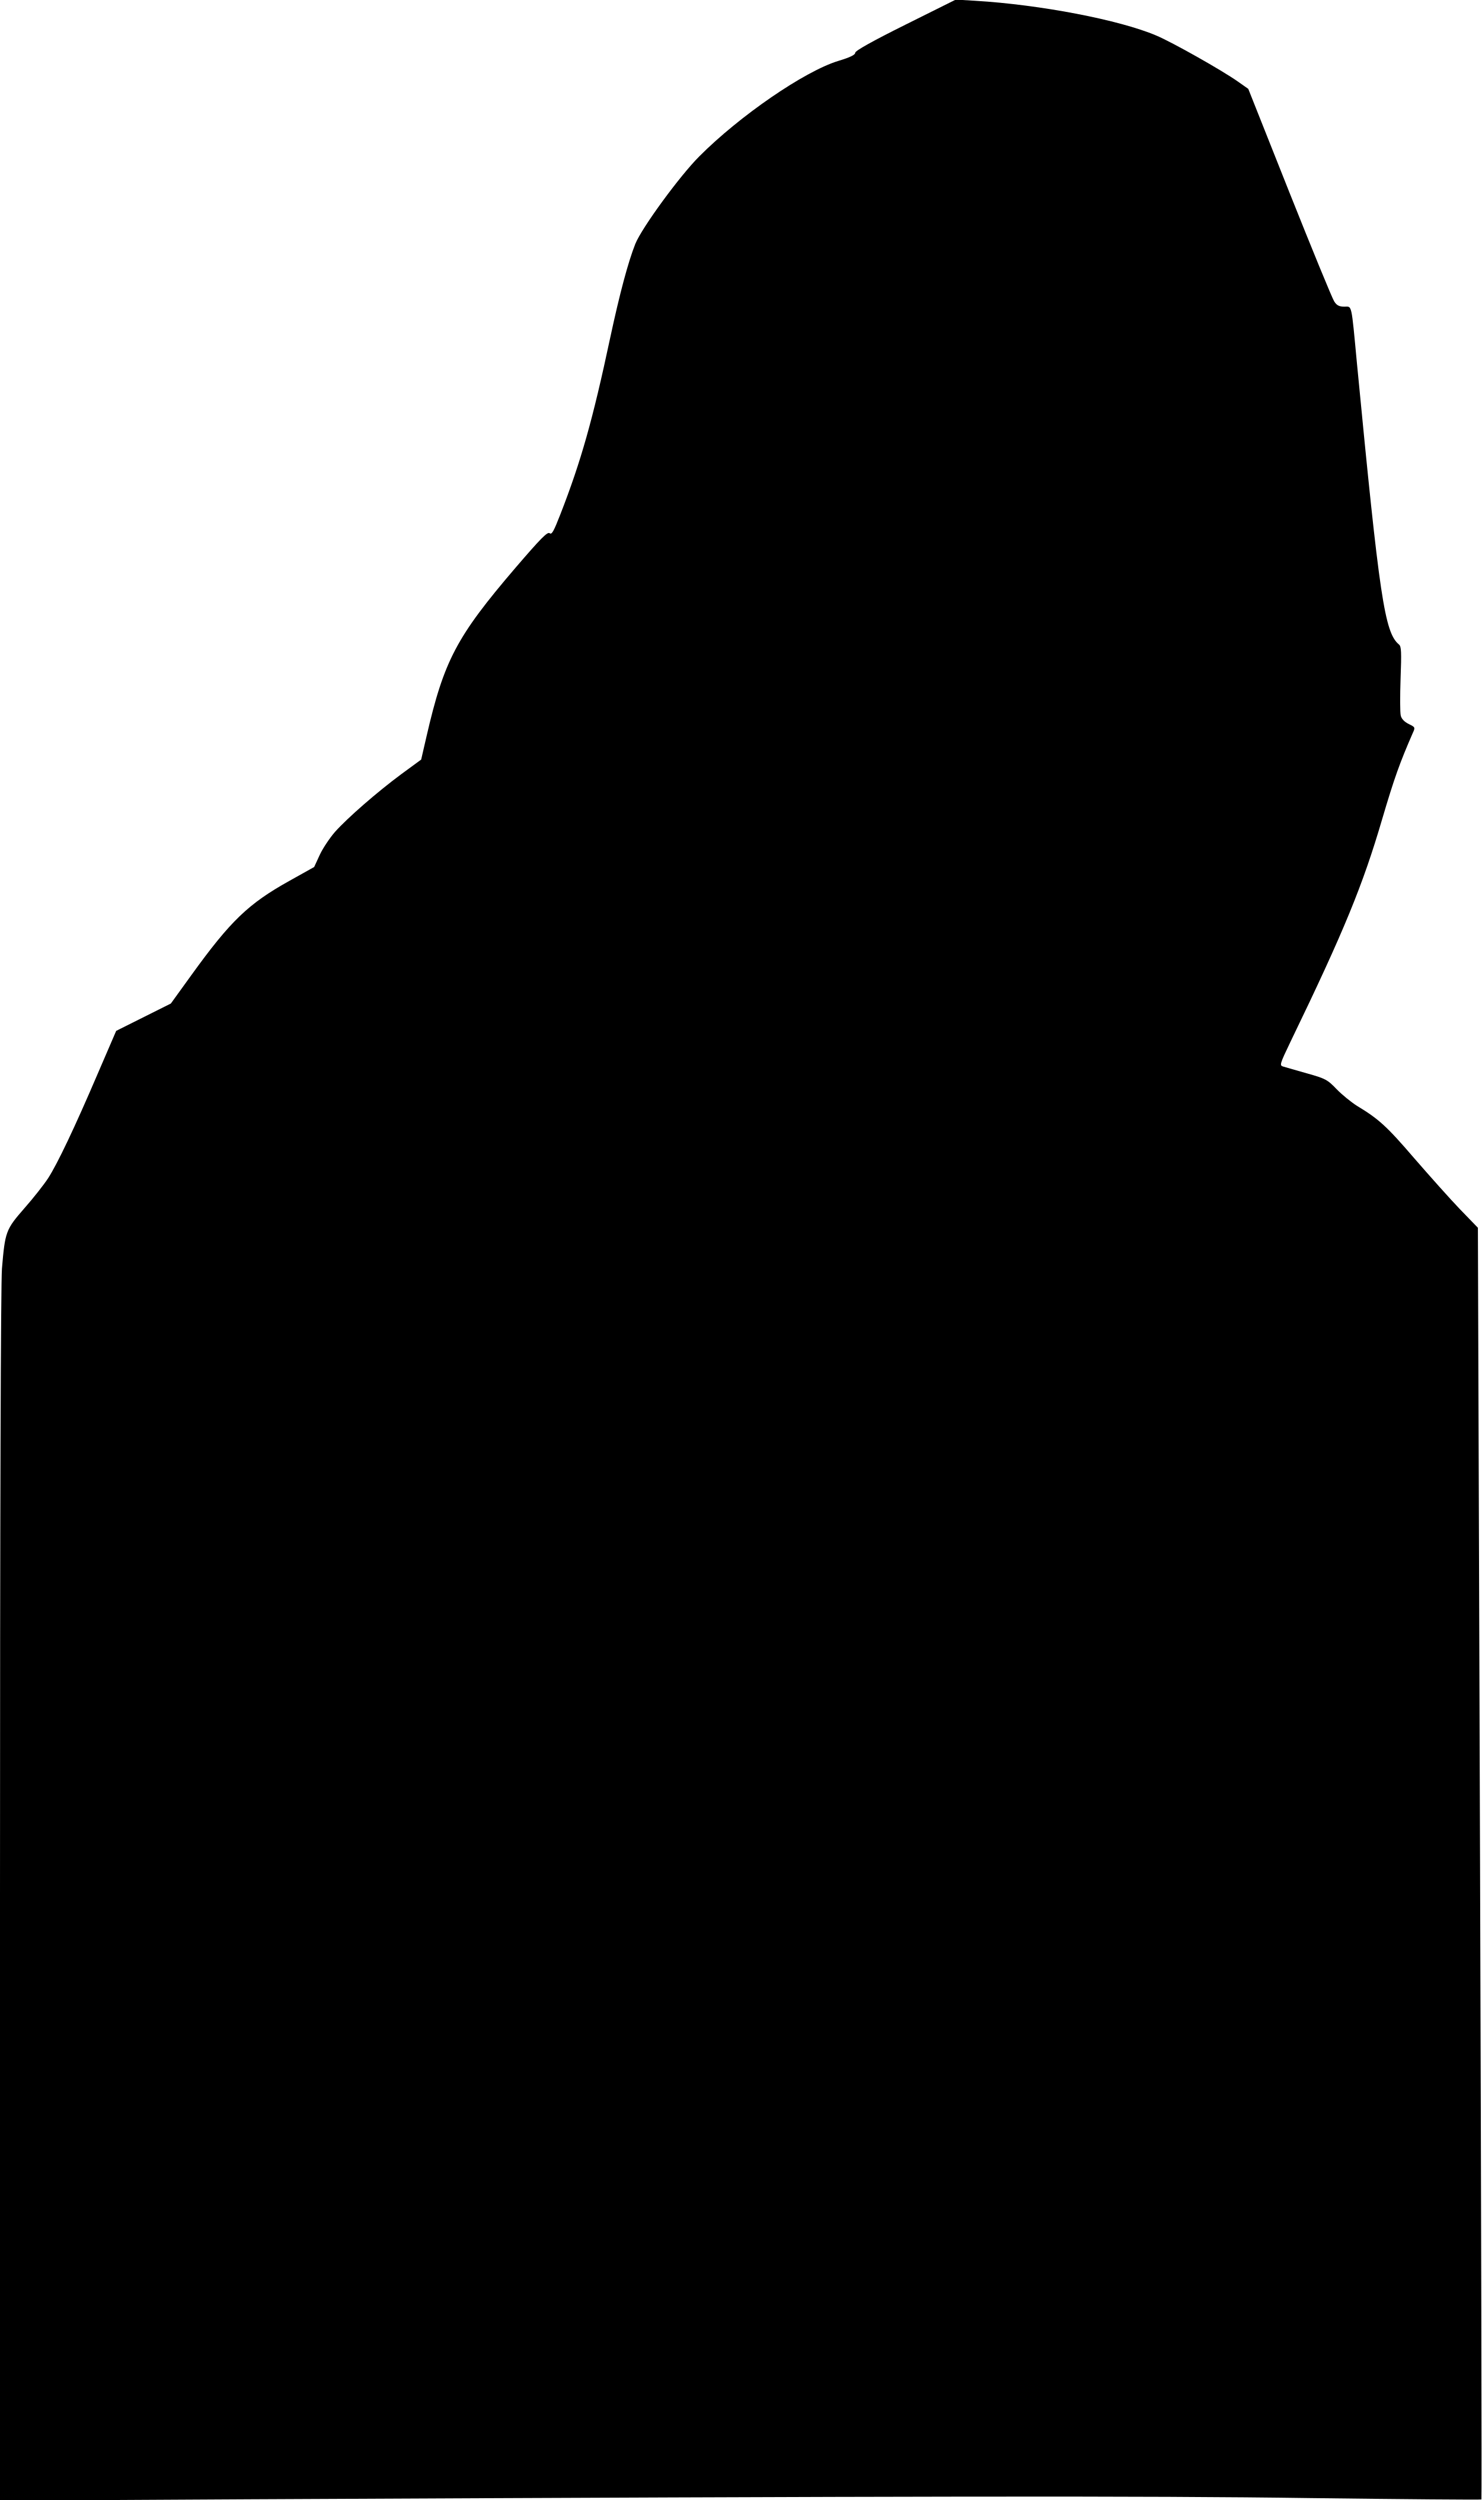
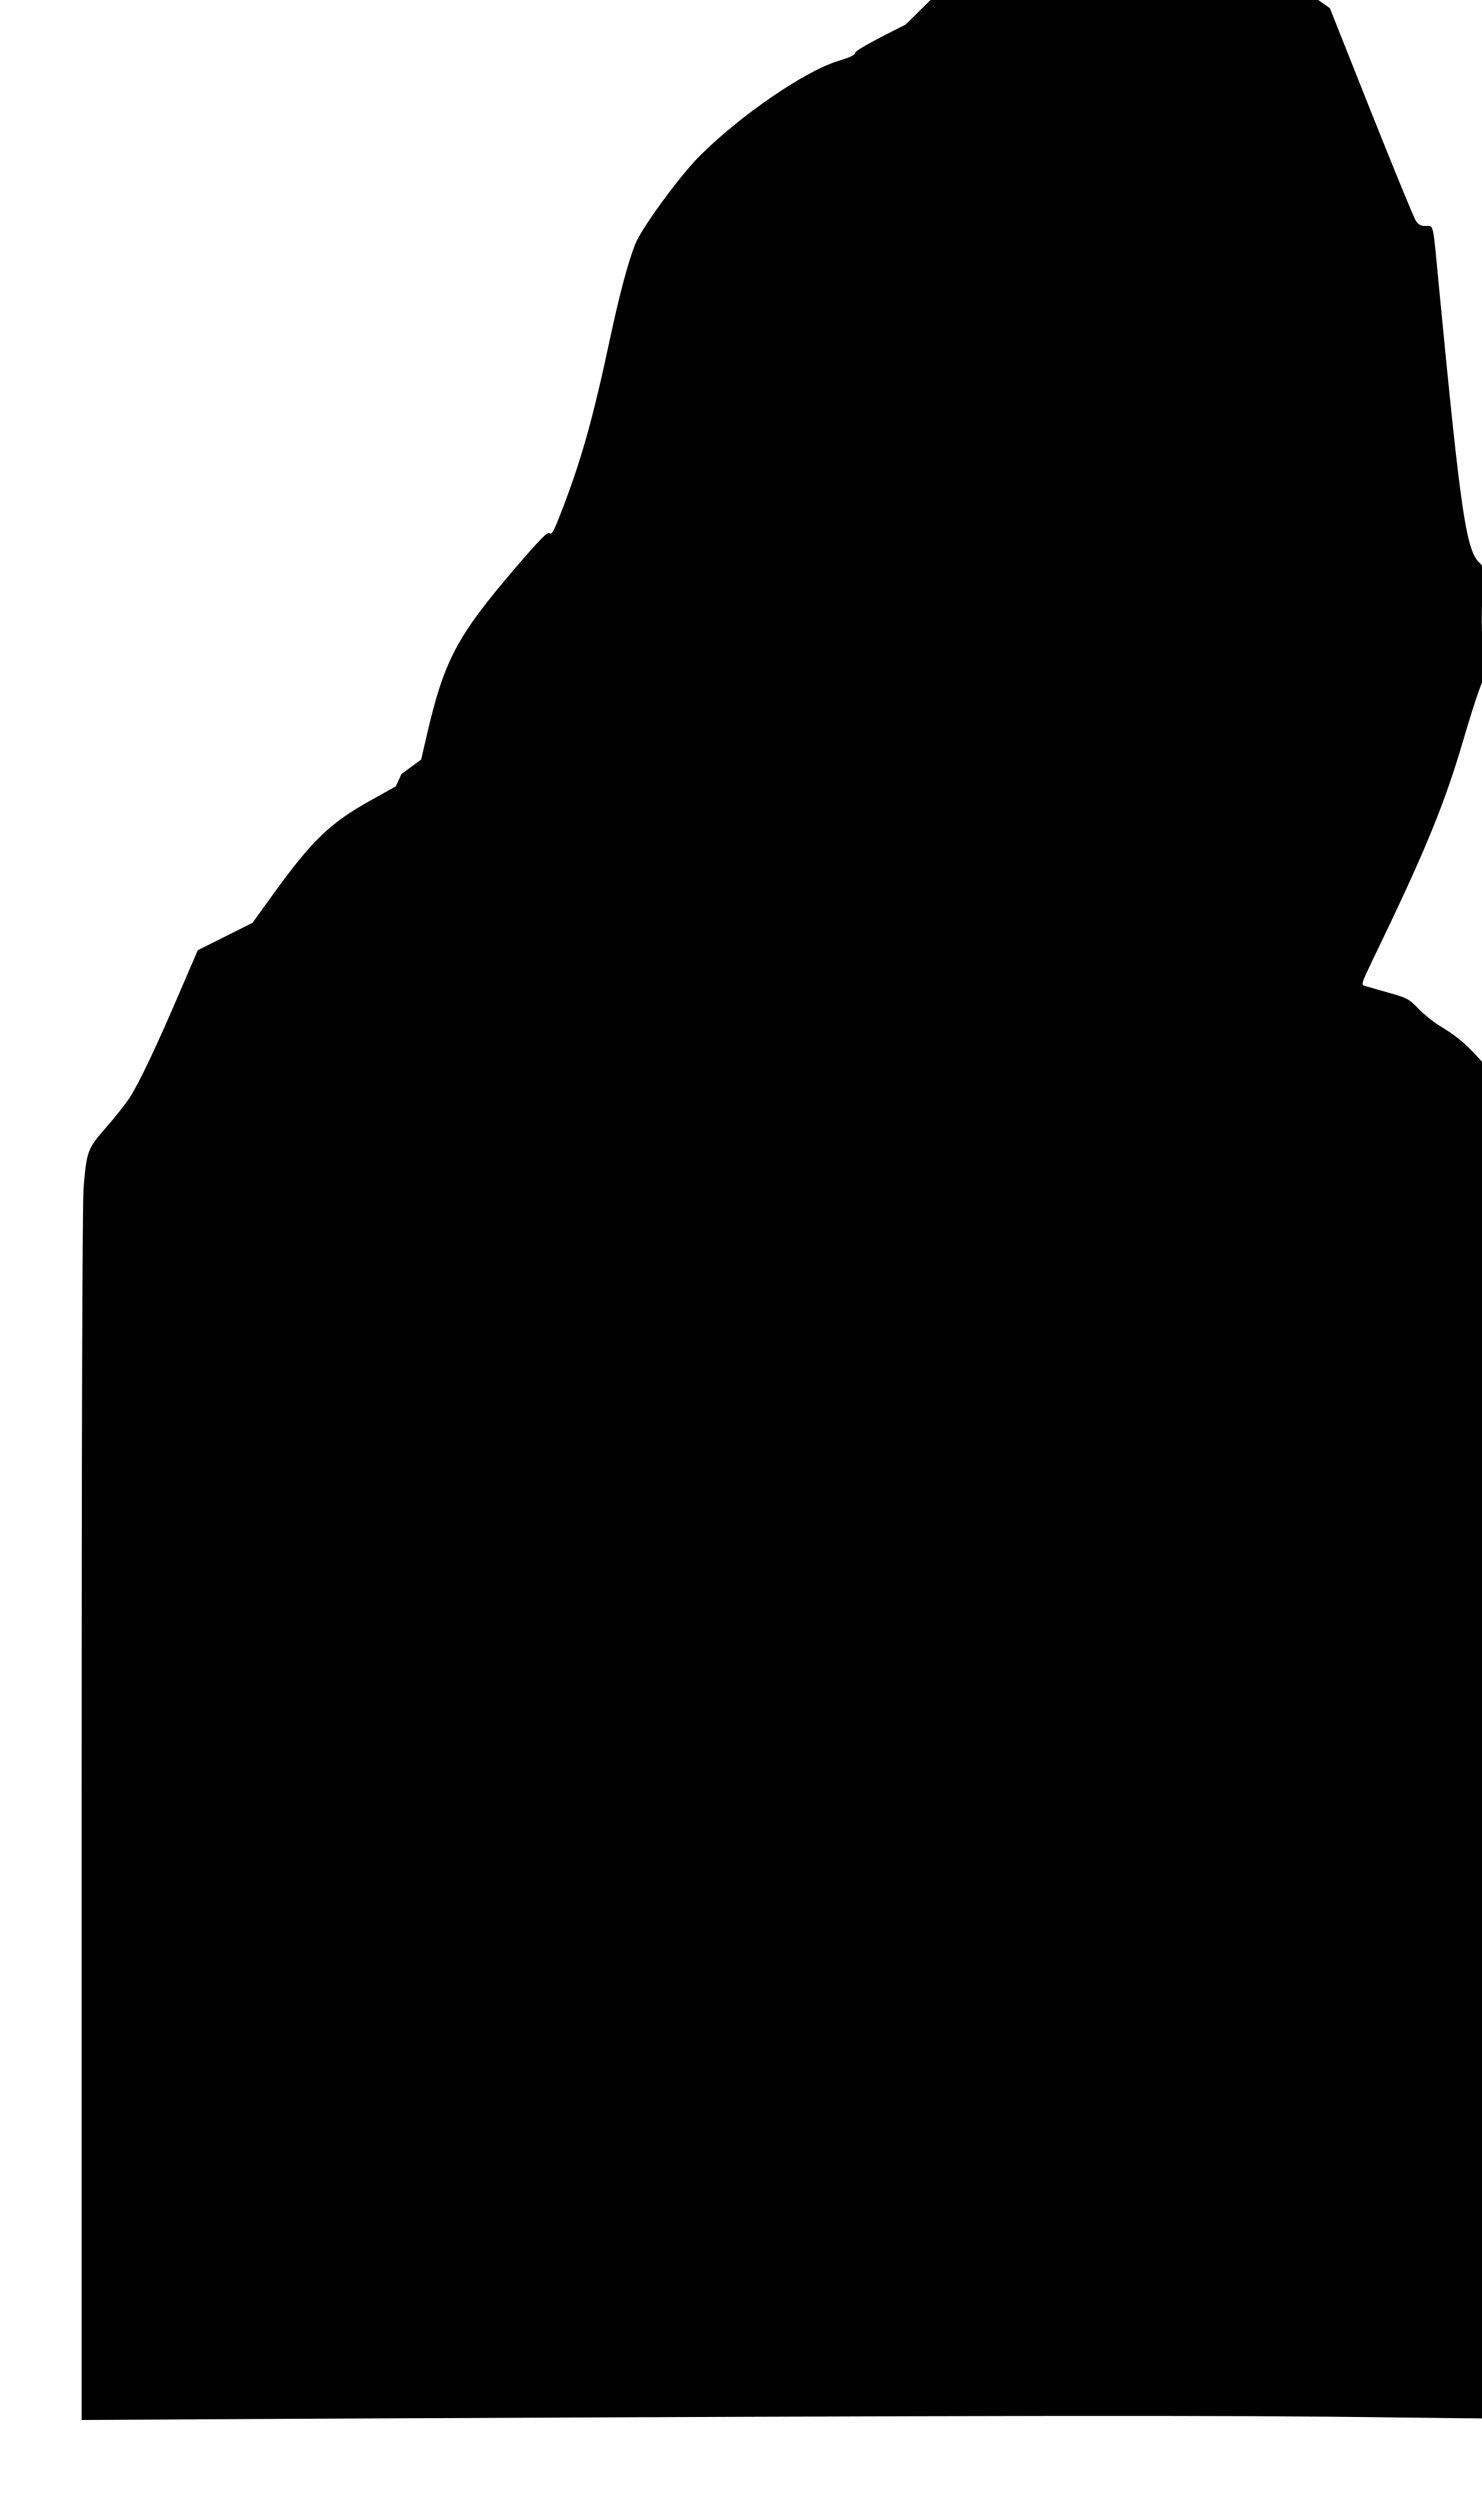
<svg xmlns="http://www.w3.org/2000/svg" version="1.0" width="759pt" height="1280pt" viewBox="0 0 759 1280" preserveAspectRatio="xMidYMid meet">
  <g transform="translate(0,1280) scale(0.1,-0.1)" fill="#000000" stroke="none">
-     <path d="M4638 12674 c-171 -85 -258 -134 -258 -144 0 -11 -27 -24 -87 -42 -173 -53 -505 -281 -712 -489 -100 -100 -293 -364 -327 -447 -37 -93 -80 -254 -129 -482 -89 -418 -149 -631 -255 -903 -34 -87 -44 -106 -55 -97 -11 9 -47 -28 -175 -177 -302 -353 -366 -474 -456 -865 l-27 -117 -101 -74 c-123 -91 -276 -224 -341 -297 -26 -30 -61 -82 -77 -116 l-29 -63 -127 -71 c-210 -117 -301 -204 -503 -484 l-104 -144 -140 -70 -140 -70 -94 -218 c-119 -278 -207 -463 -255 -537 -21 -32 -75 -101 -121 -153 -95 -109 -99 -119 -115 -309 -6 -77 -10 -1234 -10 -3214 l0 -3094 1288 7 c3380 16 4584 18 5425 6 478 -6 871 -9 874 -7 2 3 -1 1469 -7 3258 l-11 3253 -92 95 c-51 53 -156 171 -235 262 -140 163 -181 200 -292 267 -30 19 -77 57 -105 86 -46 48 -57 54 -150 80 -55 16 -110 31 -122 35 -21 6 -20 10 38 131 273 564 369 799 468 1137 62 210 89 285 156 439 14 30 13 31 -20 47 -22 11 -37 26 -41 43 -4 15 -4 100 -1 190 5 135 4 164 -8 174 -74 61 -100 240 -215 1435 -30 318 -25 295 -65 295 -26 0 -39 6 -52 27 -10 15 -113 266 -229 557 l-211 531 -54 38 c-81 57 -334 200 -417 235 -188 80 -593 158 -927 178 l-100 6 -257 -128z" />
+     <path d="M4638 12674 c-171 -85 -258 -134 -258 -144 0 -11 -27 -24 -87 -42 -173 -53 -505 -281 -712 -489 -100 -100 -293 -364 -327 -447 -37 -93 -80 -254 -129 -482 -89 -418 -149 -631 -255 -903 -34 -87 -44 -106 -55 -97 -11 9 -47 -28 -175 -177 -302 -353 -366 -474 -456 -865 l-27 -117 -101 -74 l-29 -63 -127 -71 c-210 -117 -301 -204 -503 -484 l-104 -144 -140 -70 -140 -70 -94 -218 c-119 -278 -207 -463 -255 -537 -21 -32 -75 -101 -121 -153 -95 -109 -99 -119 -115 -309 -6 -77 -10 -1234 -10 -3214 l0 -3094 1288 7 c3380 16 4584 18 5425 6 478 -6 871 -9 874 -7 2 3 -1 1469 -7 3258 l-11 3253 -92 95 c-51 53 -156 171 -235 262 -140 163 -181 200 -292 267 -30 19 -77 57 -105 86 -46 48 -57 54 -150 80 -55 16 -110 31 -122 35 -21 6 -20 10 38 131 273 564 369 799 468 1137 62 210 89 285 156 439 14 30 13 31 -20 47 -22 11 -37 26 -41 43 -4 15 -4 100 -1 190 5 135 4 164 -8 174 -74 61 -100 240 -215 1435 -30 318 -25 295 -65 295 -26 0 -39 6 -52 27 -10 15 -113 266 -229 557 l-211 531 -54 38 c-81 57 -334 200 -417 235 -188 80 -593 158 -927 178 l-100 6 -257 -128z" />
  </g>
</svg>